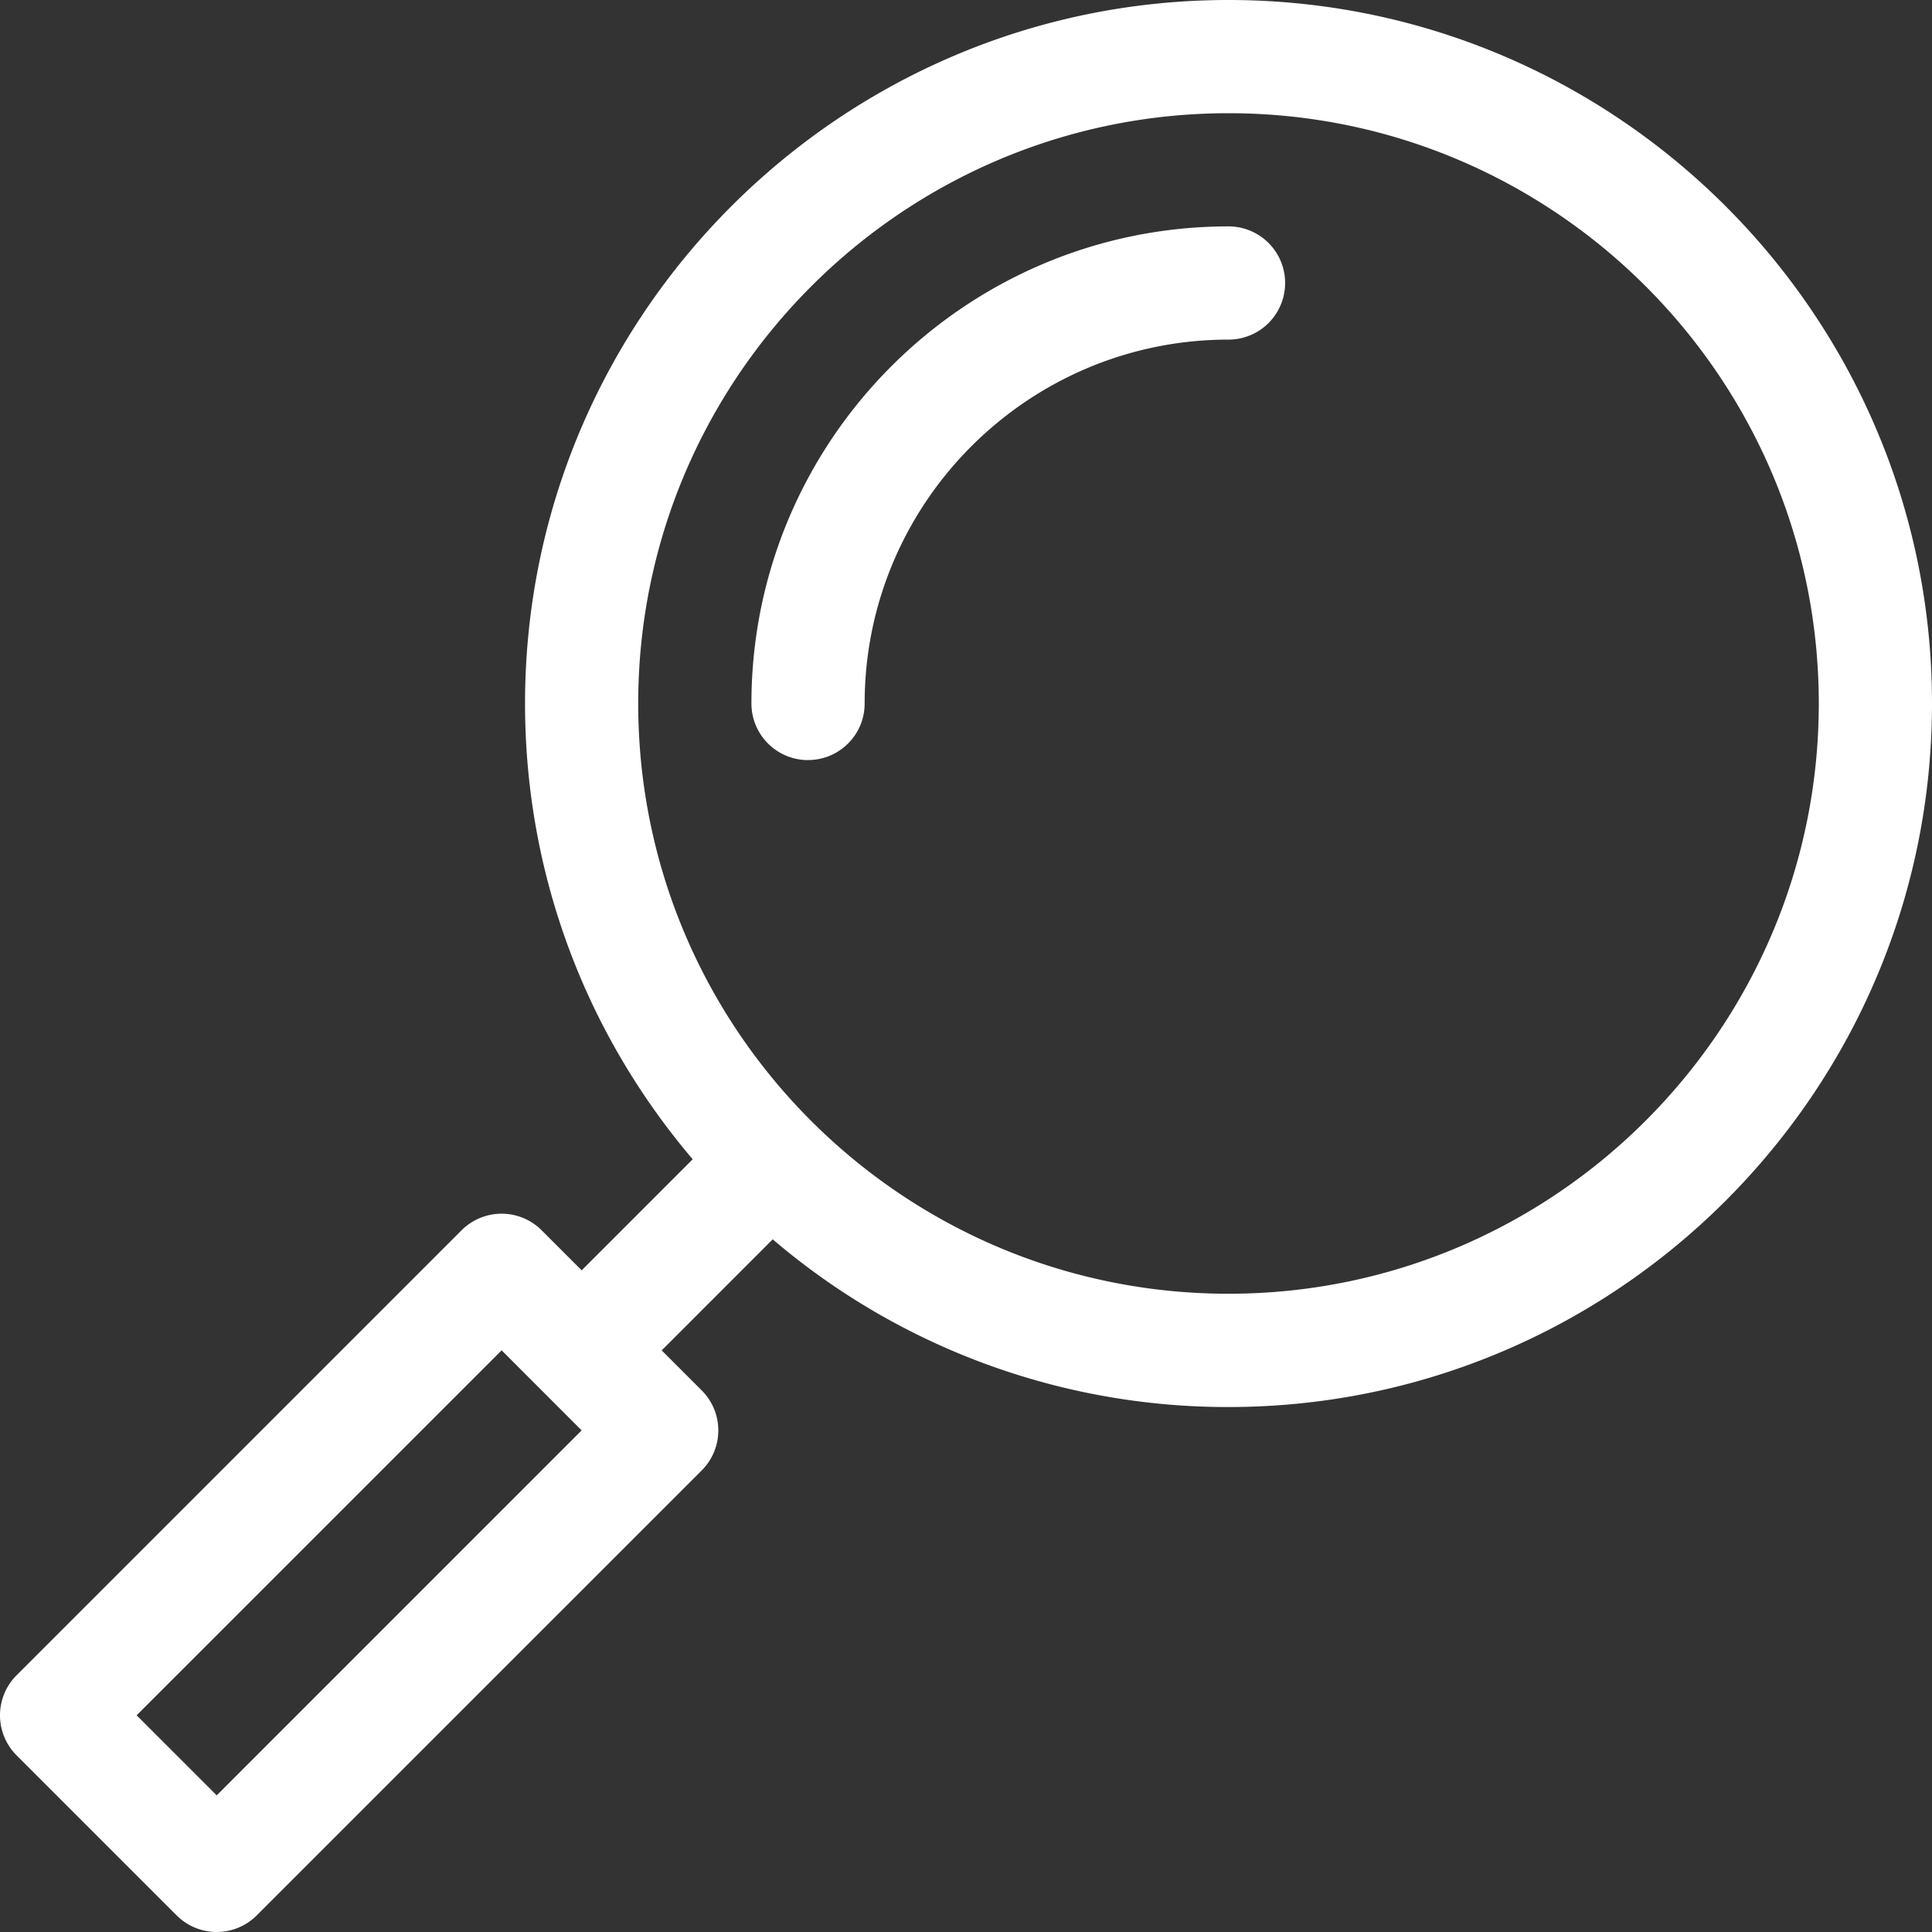
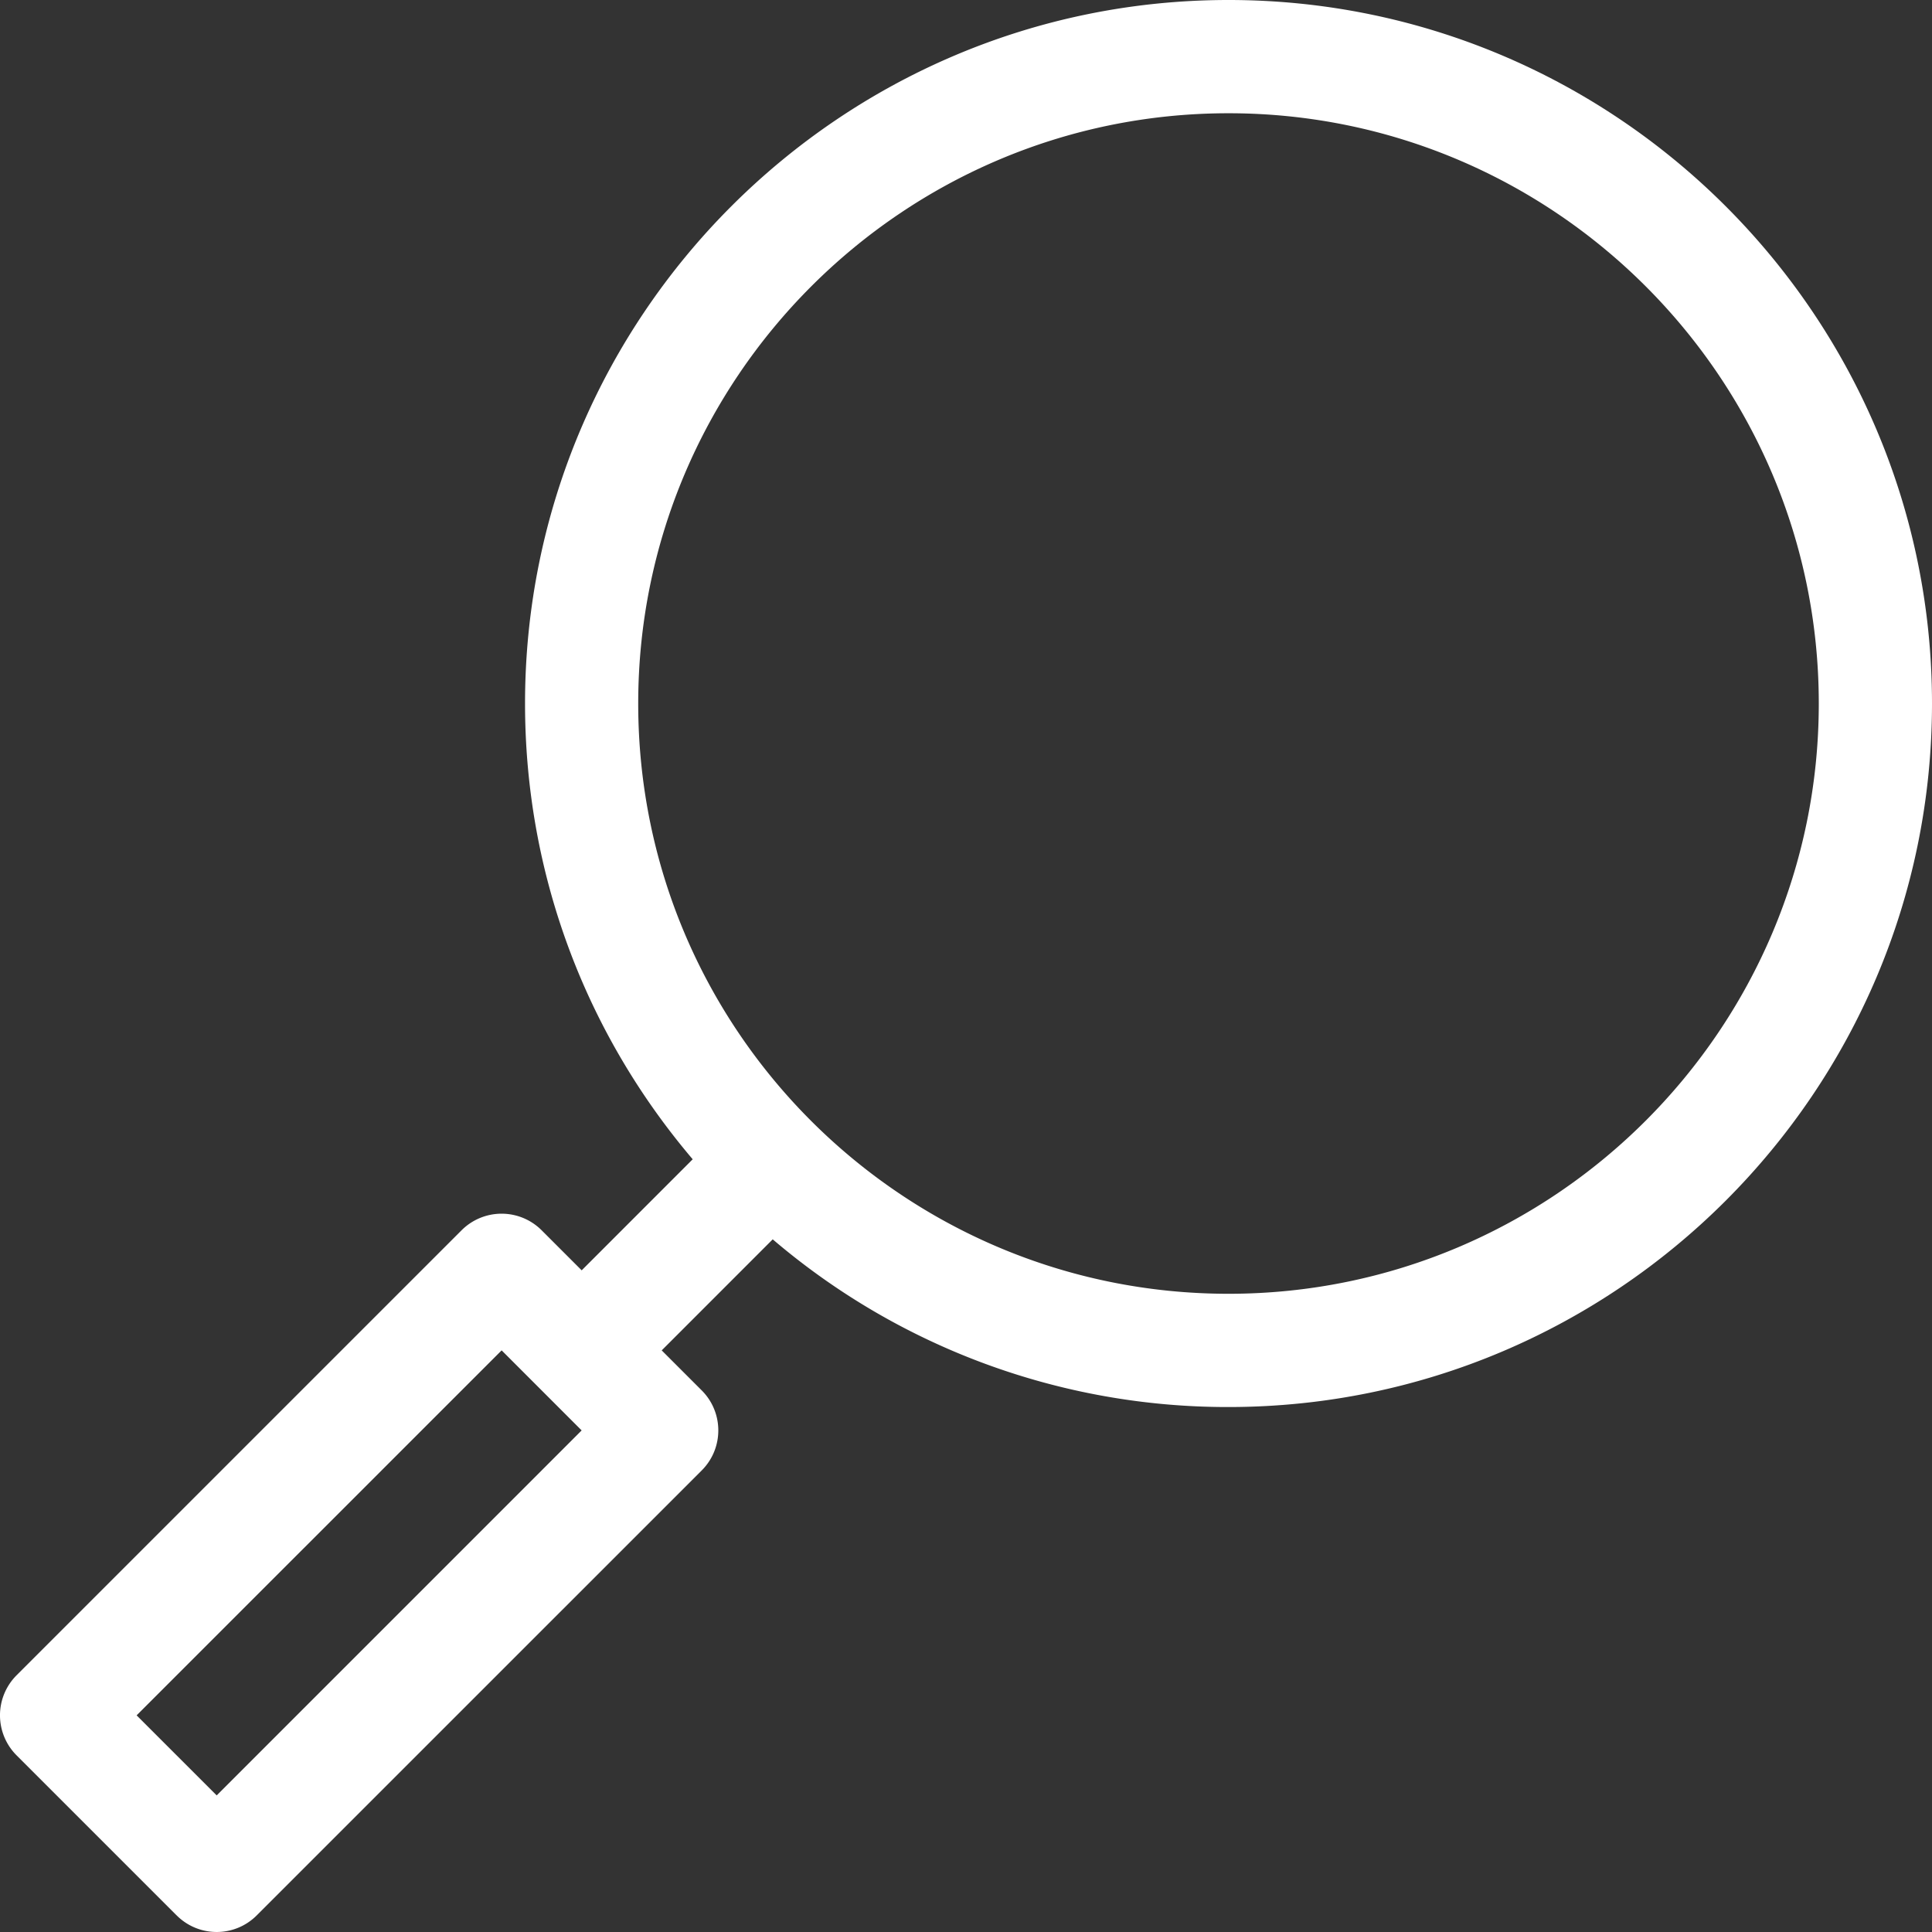
<svg xmlns="http://www.w3.org/2000/svg" width="50" height="50" fill="none">
  <rect width="100%" height="100%" fill="#333333" stroke="none" />
-   <path fill="#fff" d="M20.912 19.67c.81 0 1.465-.655 1.465-1.464 0-5.192 4.225-9.417 9.417-9.417a1.465 1.465 0 0 0 0-2.93c-6.808 0-12.347 5.539-12.347 12.347 0 .809.656 1.465 1.465 1.465Z" />
-   <path fill="#fff" d="M4.572 49.57c.572.573 1.5.573 2.072 0L18.16 38.055c.573-.572.573-1.5 0-2.072l-1.035-1.035 2.873-2.874a18.124 18.124 0 0 0 11.796 4.34C41.833 36.412 50 28.244 50 18.205 50 8.167 41.833 0 31.794 0S13.588 8.167 13.588 18.206c0 4.382 1.549 8.514 4.339 11.796l-2.873 2.874-1.037-1.037a1.465 1.465 0 0 0-2.071 0L.429 43.356a1.465 1.465 0 0 0 0 2.072l4.143 4.143Zm11.945-31.364c0-8.424 6.854-15.276 15.277-15.276 8.423 0 15.276 6.852 15.276 15.276 0 8.423-6.853 15.276-15.276 15.276s-15.277-6.826-15.277-15.276Zm-3.535 16.74 2.071 2.072-9.445 9.446-2.072-2.072 9.446-9.445Z" />
+   <path fill="#fff" d="M4.572 49.57c.572.573 1.5.573 2.072 0L18.16 38.055c.573-.572.573-1.5 0-2.072l-1.035-1.035 2.873-2.874a18.124 18.124 0 0 0 11.796 4.34C41.833 36.412 50 28.244 50 18.205 50 8.167 41.833 0 31.794 0S13.588 8.167 13.588 18.206c0 4.382 1.549 8.514 4.339 11.796l-2.873 2.874-1.037-1.037a1.465 1.465 0 0 0-2.071 0L.429 43.356a1.465 1.465 0 0 0 0 2.072l4.143 4.143m11.945-31.364c0-8.424 6.854-15.276 15.277-15.276 8.423 0 15.276 6.852 15.276 15.276 0 8.423-6.853 15.276-15.276 15.276s-15.277-6.826-15.277-15.276Zm-3.535 16.74 2.071 2.072-9.445 9.446-2.072-2.072 9.446-9.445Z" />
</svg>